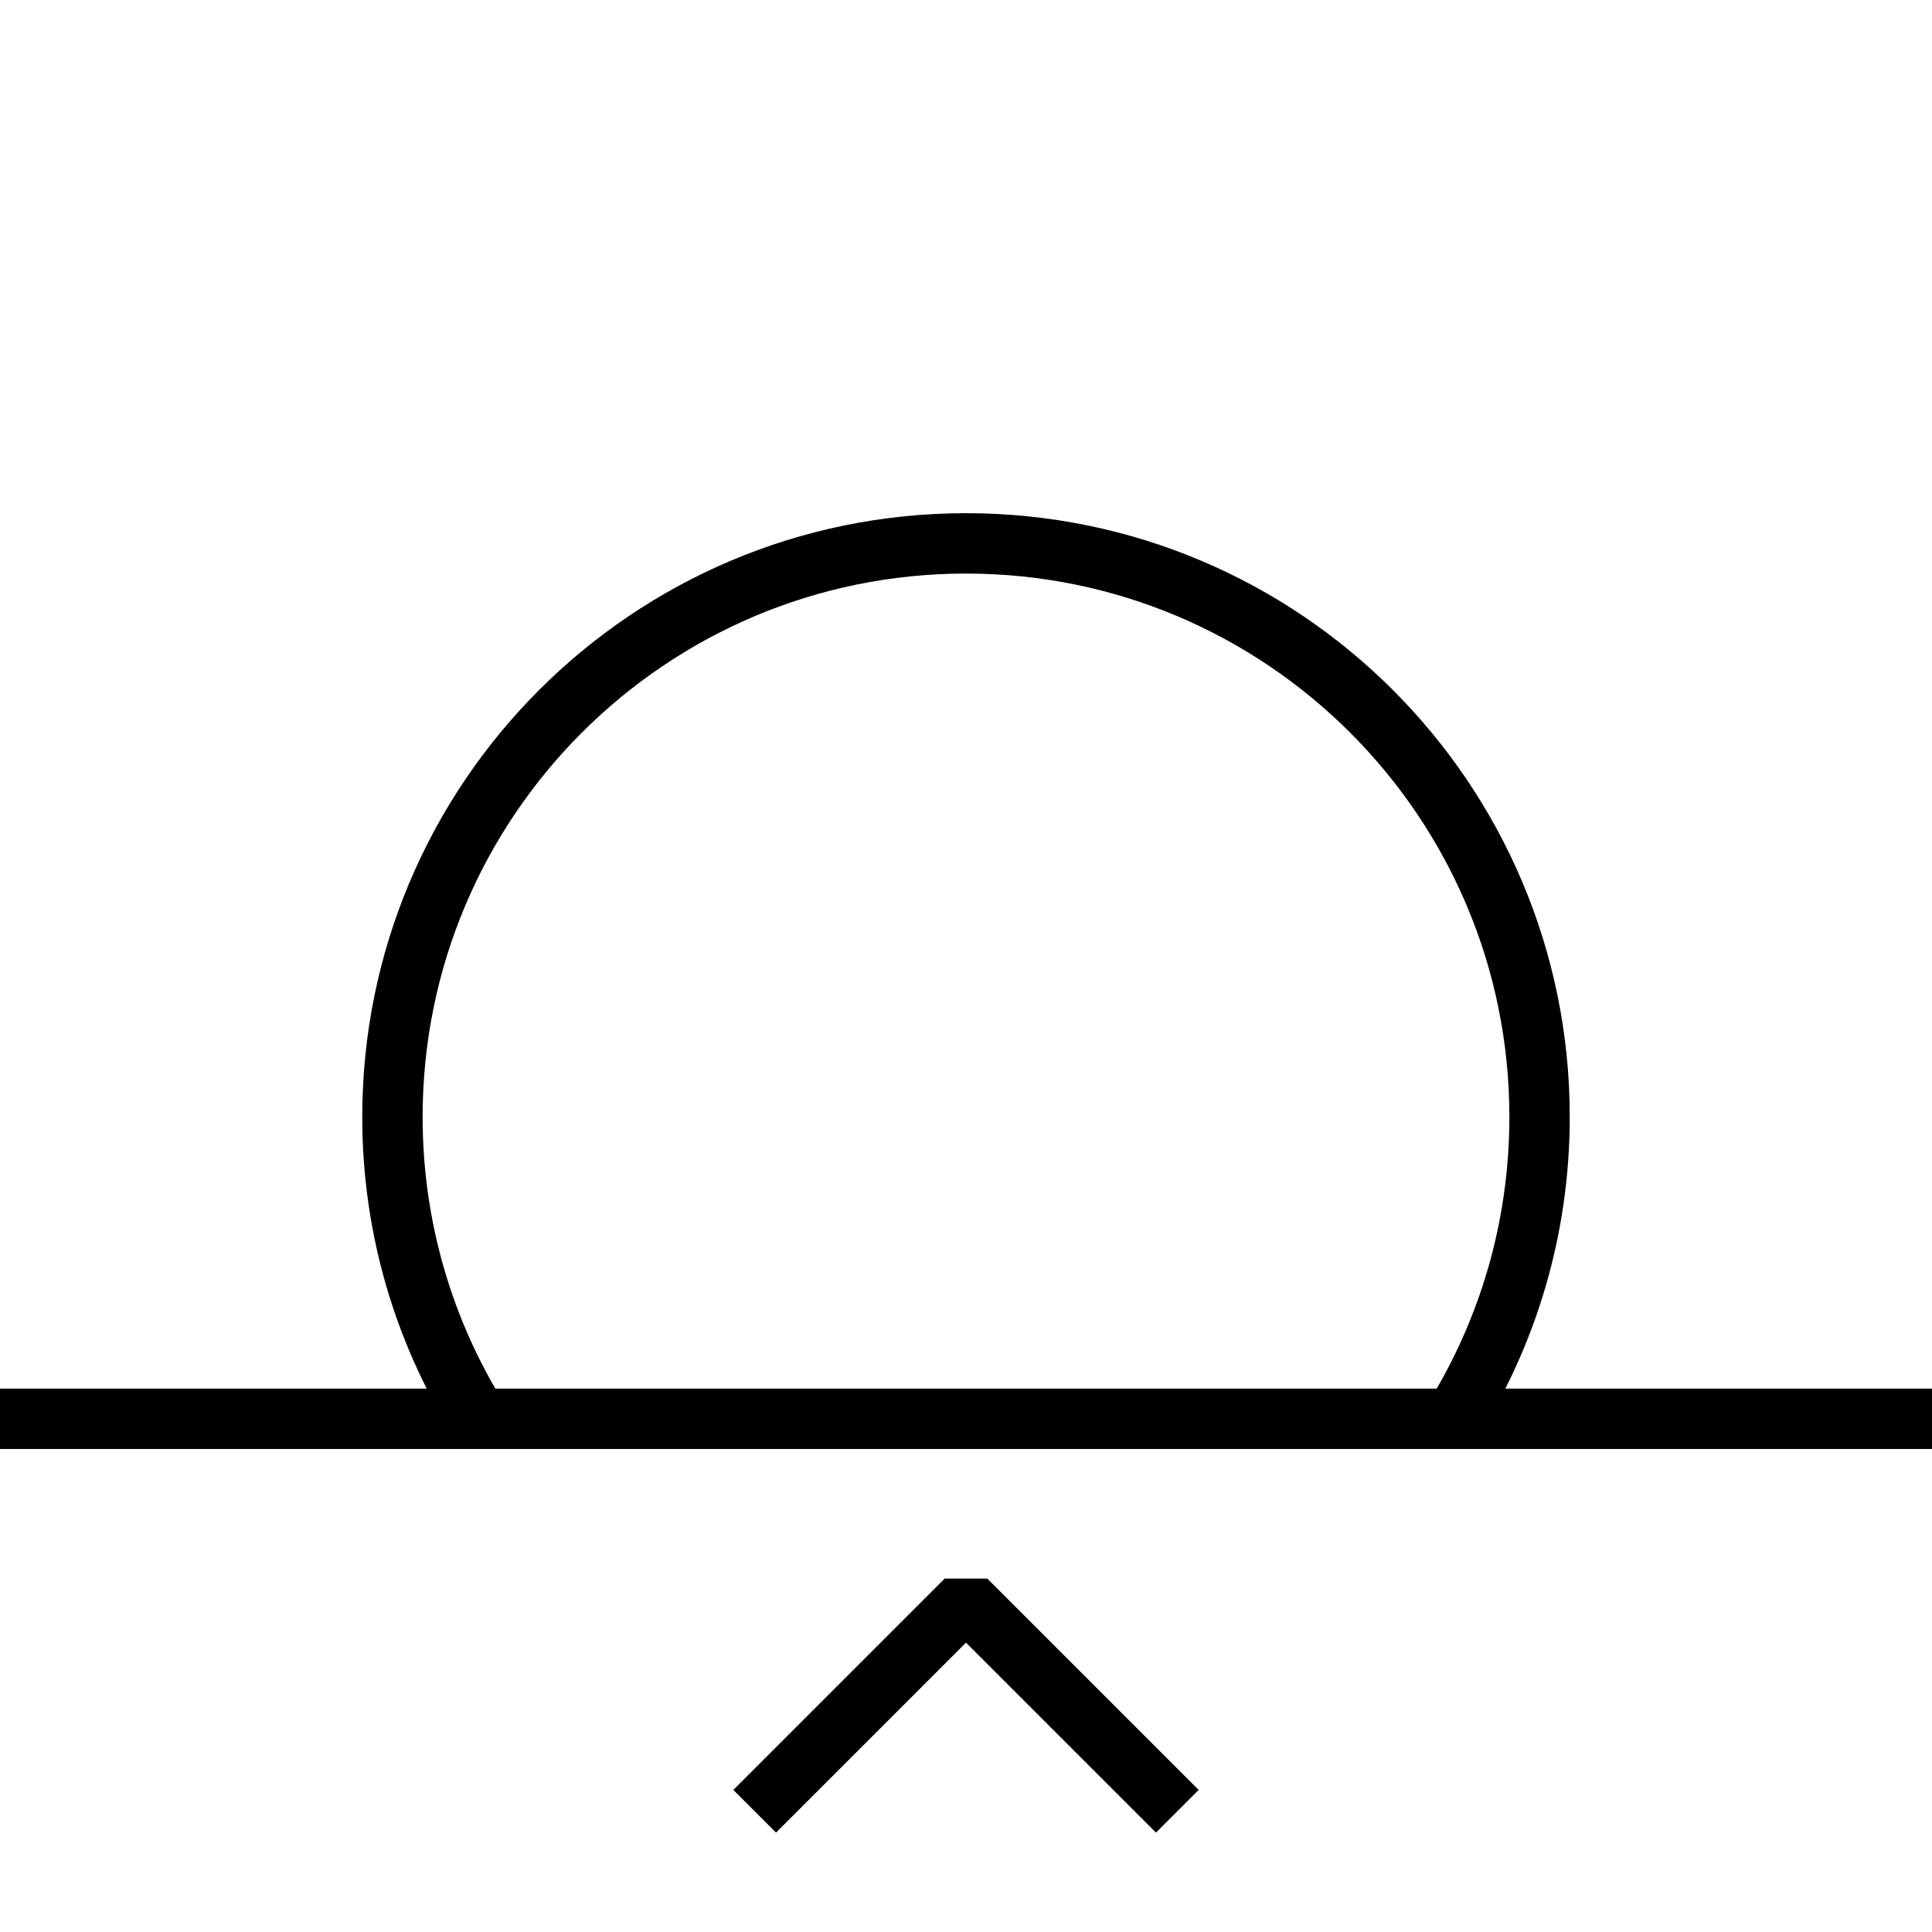
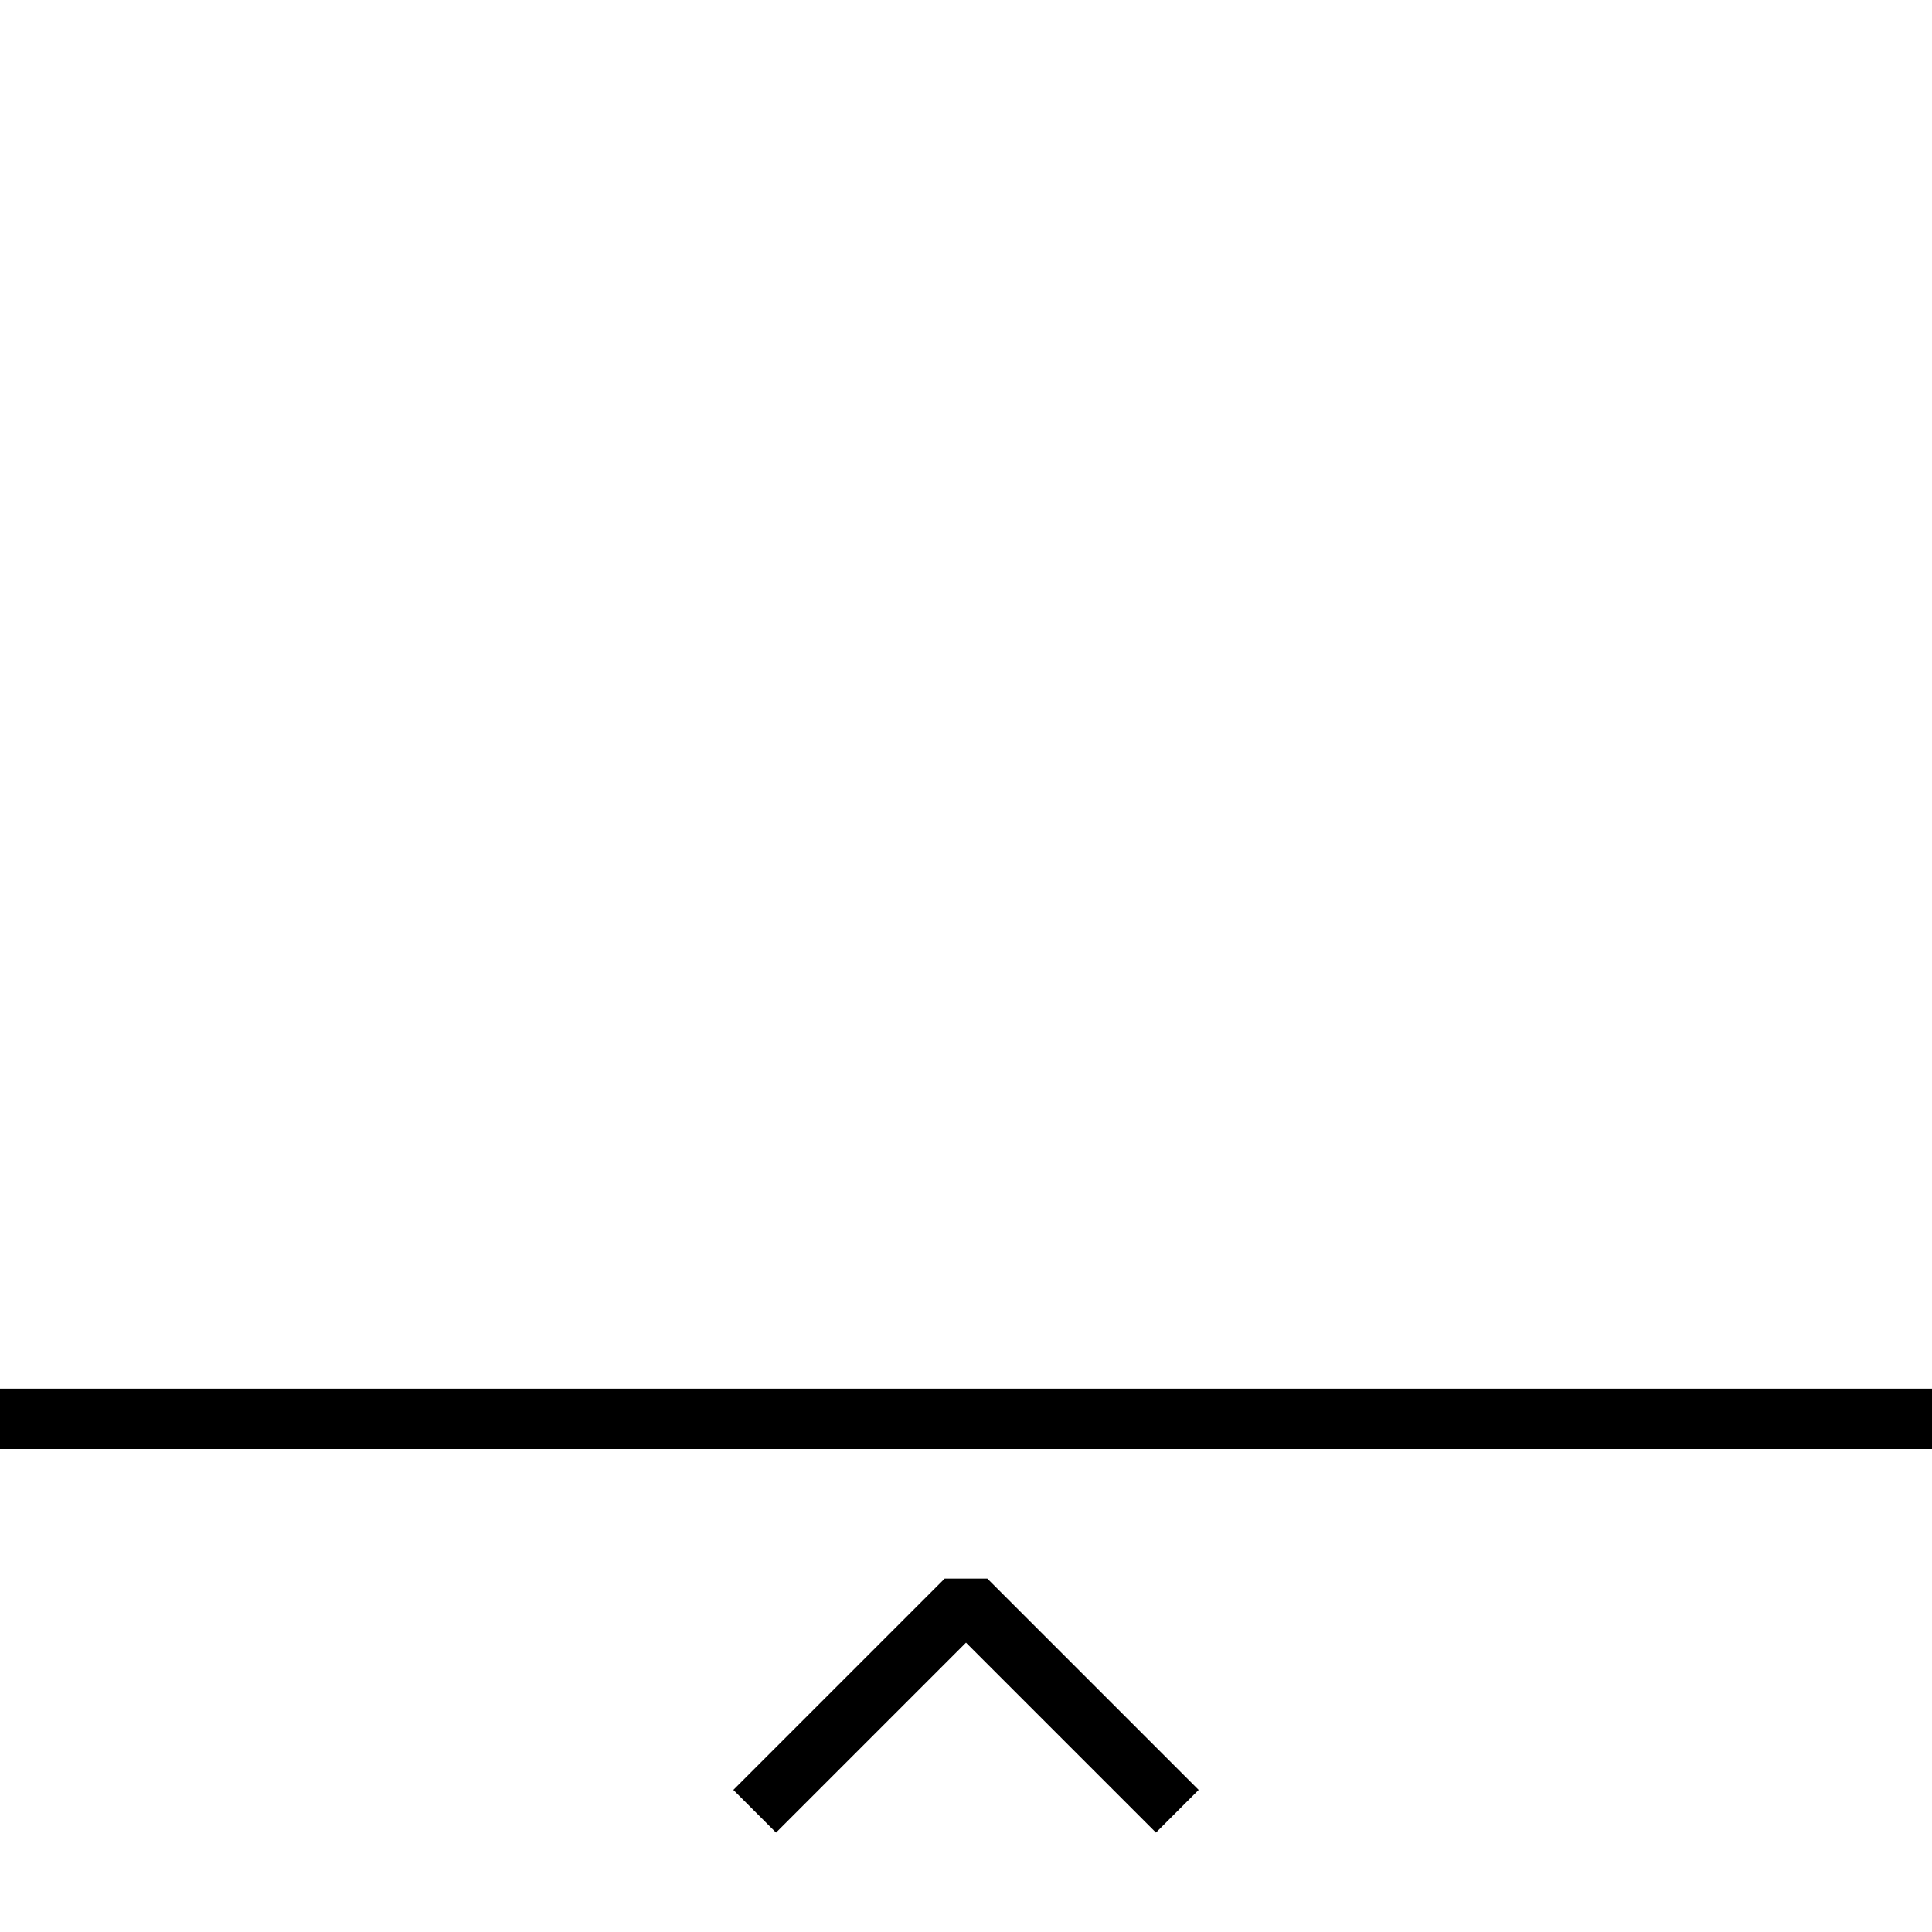
<svg xmlns="http://www.w3.org/2000/svg" version="1.1" id="Layer_1" x="0px" y="0px" width="64px" height="64px" viewBox="0 0 64 64" enable-background="new 0 0 64 64" xml:space="preserve">
  <line fill="none" stroke="#000000" stroke-width="2" stroke-miterlimit="10" x1="0" y1="47" x2="64" y2="47" />
  <polyline fill="none" stroke="#000000" stroke-width="2" stroke-linejoin="bevel" stroke-miterlimit="10" points="39,60 32,53   25,60 " />
-   <path fill="none" stroke="#000000" stroke-width="2" stroke-miterlimit="10" d="M48.159,47C49.96,44.096,51,40.669,51,37  c0-10.493-8.506-19-19-19s-19,8.507-19,19c0,3.668,1.04,7.094,2.841,9.998" />
</svg>